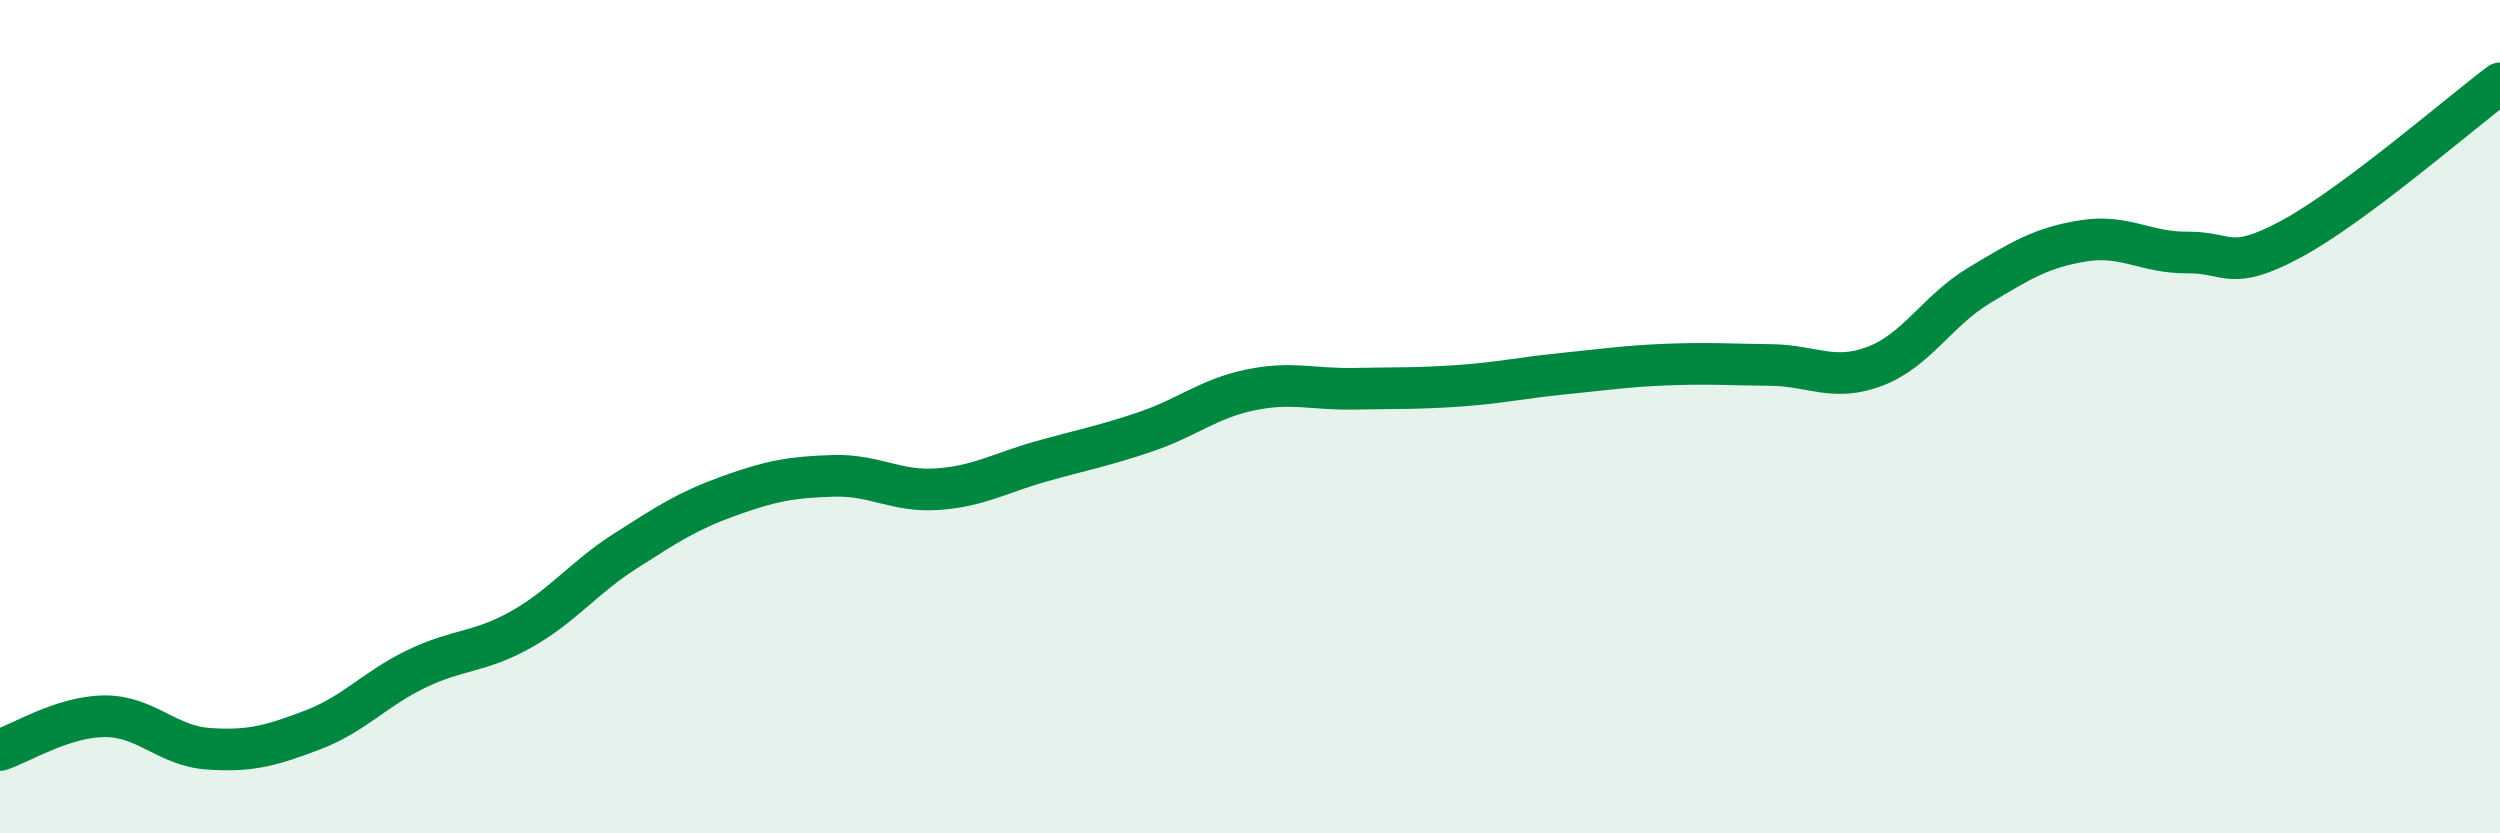
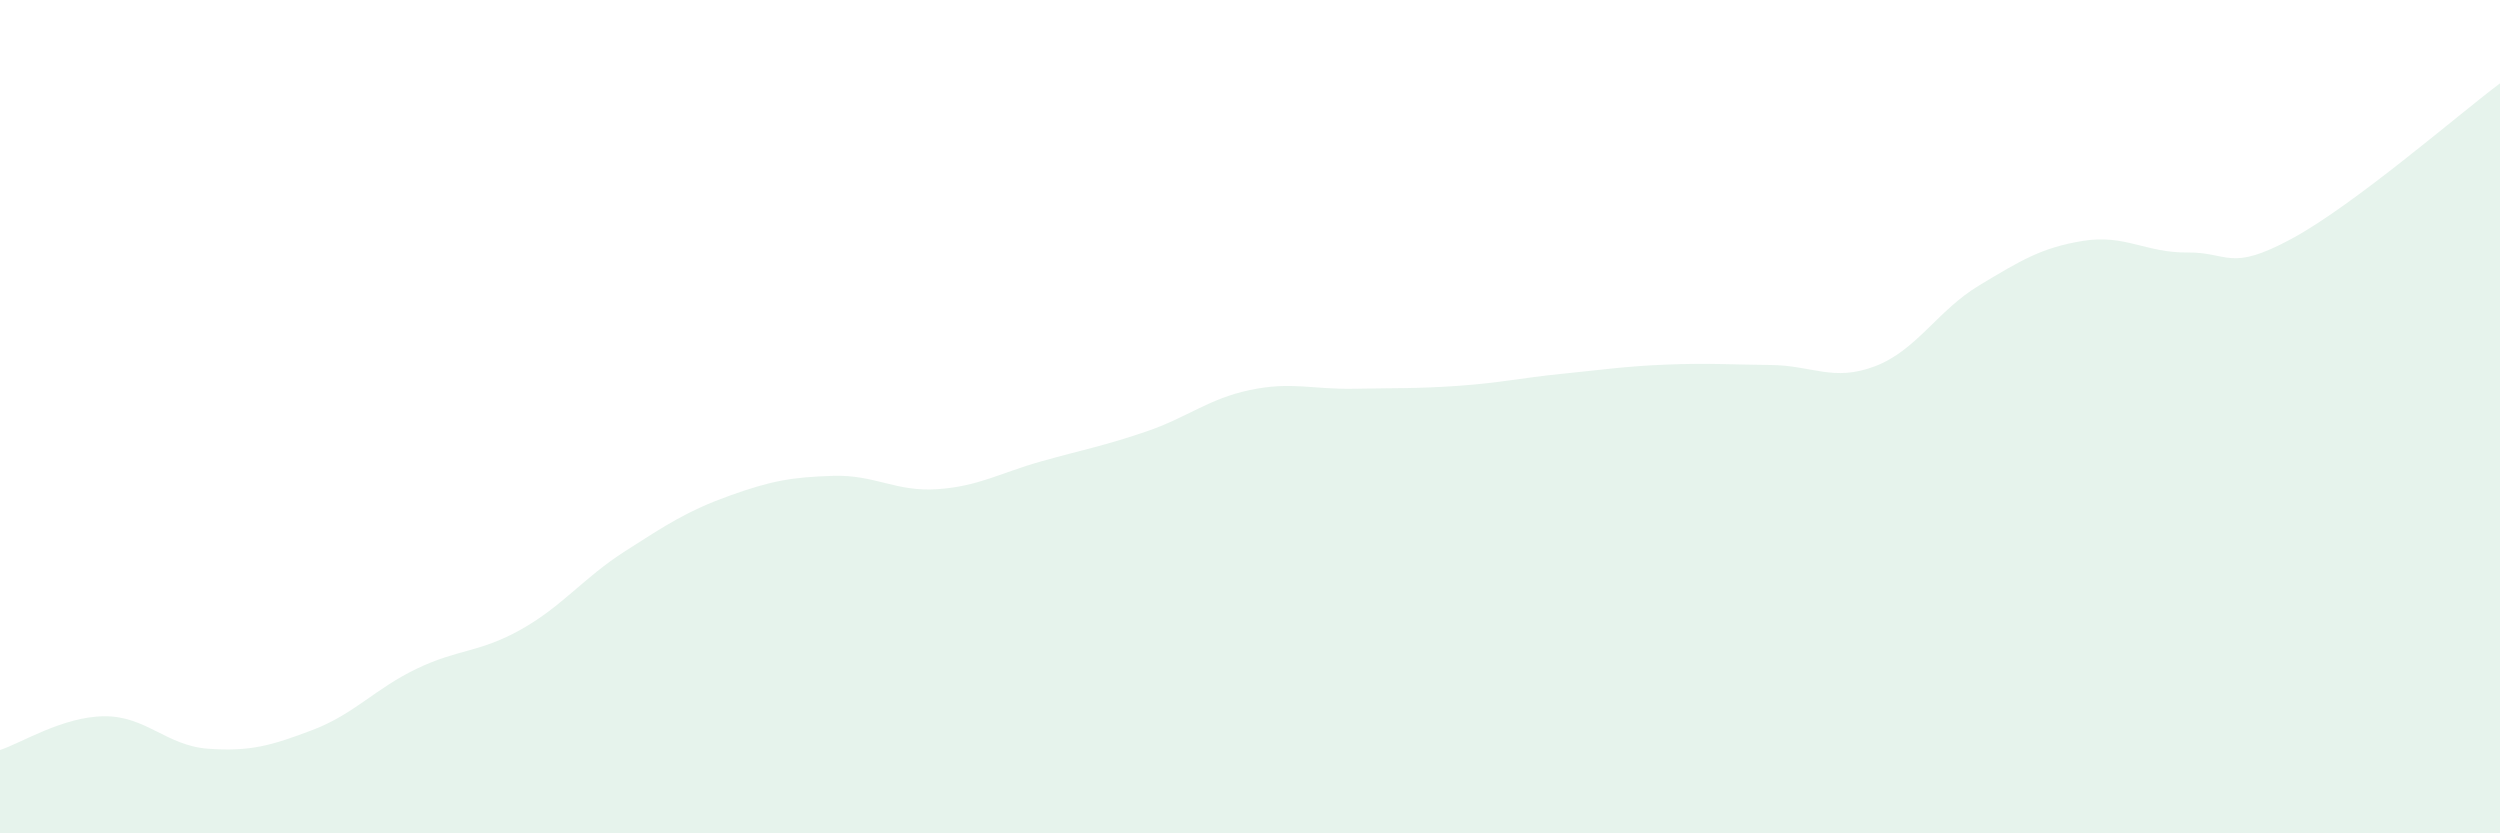
<svg xmlns="http://www.w3.org/2000/svg" width="60" height="20" viewBox="0 0 60 20">
  <path d="M 0,18 C 0.5,17.84 1.5,17.2 2.5,17.19 C 3.5,17.18 4,17.9 5,17.97 C 6,18.04 6.5,17.9 7.5,17.52 C 8.5,17.14 9,16.53 10,16.05 C 11,15.57 11.5,15.67 12.5,15.11 C 13.5,14.55 14,13.87 15,13.23 C 16,12.59 16.5,12.26 17.5,11.9 C 18.5,11.54 19,11.45 20,11.42 C 21,11.39 21.5,11.81 22.5,11.74 C 23.5,11.67 24,11.35 25,11.07 C 26,10.79 26.5,10.7 27.5,10.36 C 28.5,10.02 29,9.57 30,9.36 C 31,9.15 31.5,9.35 32.5,9.33 C 33.5,9.31 34,9.33 35,9.26 C 36,9.19 36.5,9.07 37.5,8.97 C 38.5,8.87 39,8.79 40,8.75 C 41,8.71 41.5,8.75 42.5,8.76 C 43.5,8.77 44,9.17 45,8.79 C 46,8.41 46.5,7.45 47.5,6.85 C 48.5,6.25 49,5.94 50,5.78 C 51,5.62 51.5,6.07 52.5,6.06 C 53.5,6.05 53.5,6.54 55,5.73 C 56.5,4.92 59,2.75 60,2L60 20L0 20Z" fill="#008740" opacity="0.1" stroke-linecap="round" stroke-linejoin="round" />
-   <path d="M 0,18 C 0.5,17.84 1.5,17.2 2.5,17.19 C 3.5,17.18 4,17.9 5,17.97 C 6,18.04 6.5,17.9 7.5,17.52 C 8.5,17.14 9,16.53 10,16.05 C 11,15.57 11.5,15.67 12.5,15.11 C 13.5,14.55 14,13.87 15,13.23 C 16,12.59 16.5,12.26 17.5,11.9 C 18.5,11.54 19,11.45 20,11.42 C 21,11.39 21.5,11.81 22.5,11.74 C 23.5,11.67 24,11.35 25,11.07 C 26,10.79 26.5,10.7 27.5,10.36 C 28.5,10.02 29,9.57 30,9.36 C 31,9.15 31.5,9.35 32.5,9.33 C 33.5,9.31 34,9.33 35,9.26 C 36,9.19 36.5,9.07 37.5,8.97 C 38.5,8.87 39,8.79 40,8.75 C 41,8.71 41.5,8.75 42.5,8.76 C 43.5,8.77 44,9.17 45,8.79 C 46,8.41 46.5,7.45 47.5,6.85 C 48.5,6.25 49,5.94 50,5.78 C 51,5.62 51.5,6.07 52.5,6.06 C 53.5,6.05 53.5,6.54 55,5.73 C 56.5,4.92 59,2.75 60,2" stroke="#008740" stroke-width="1" fill="none" stroke-linecap="round" stroke-linejoin="round" />
</svg>